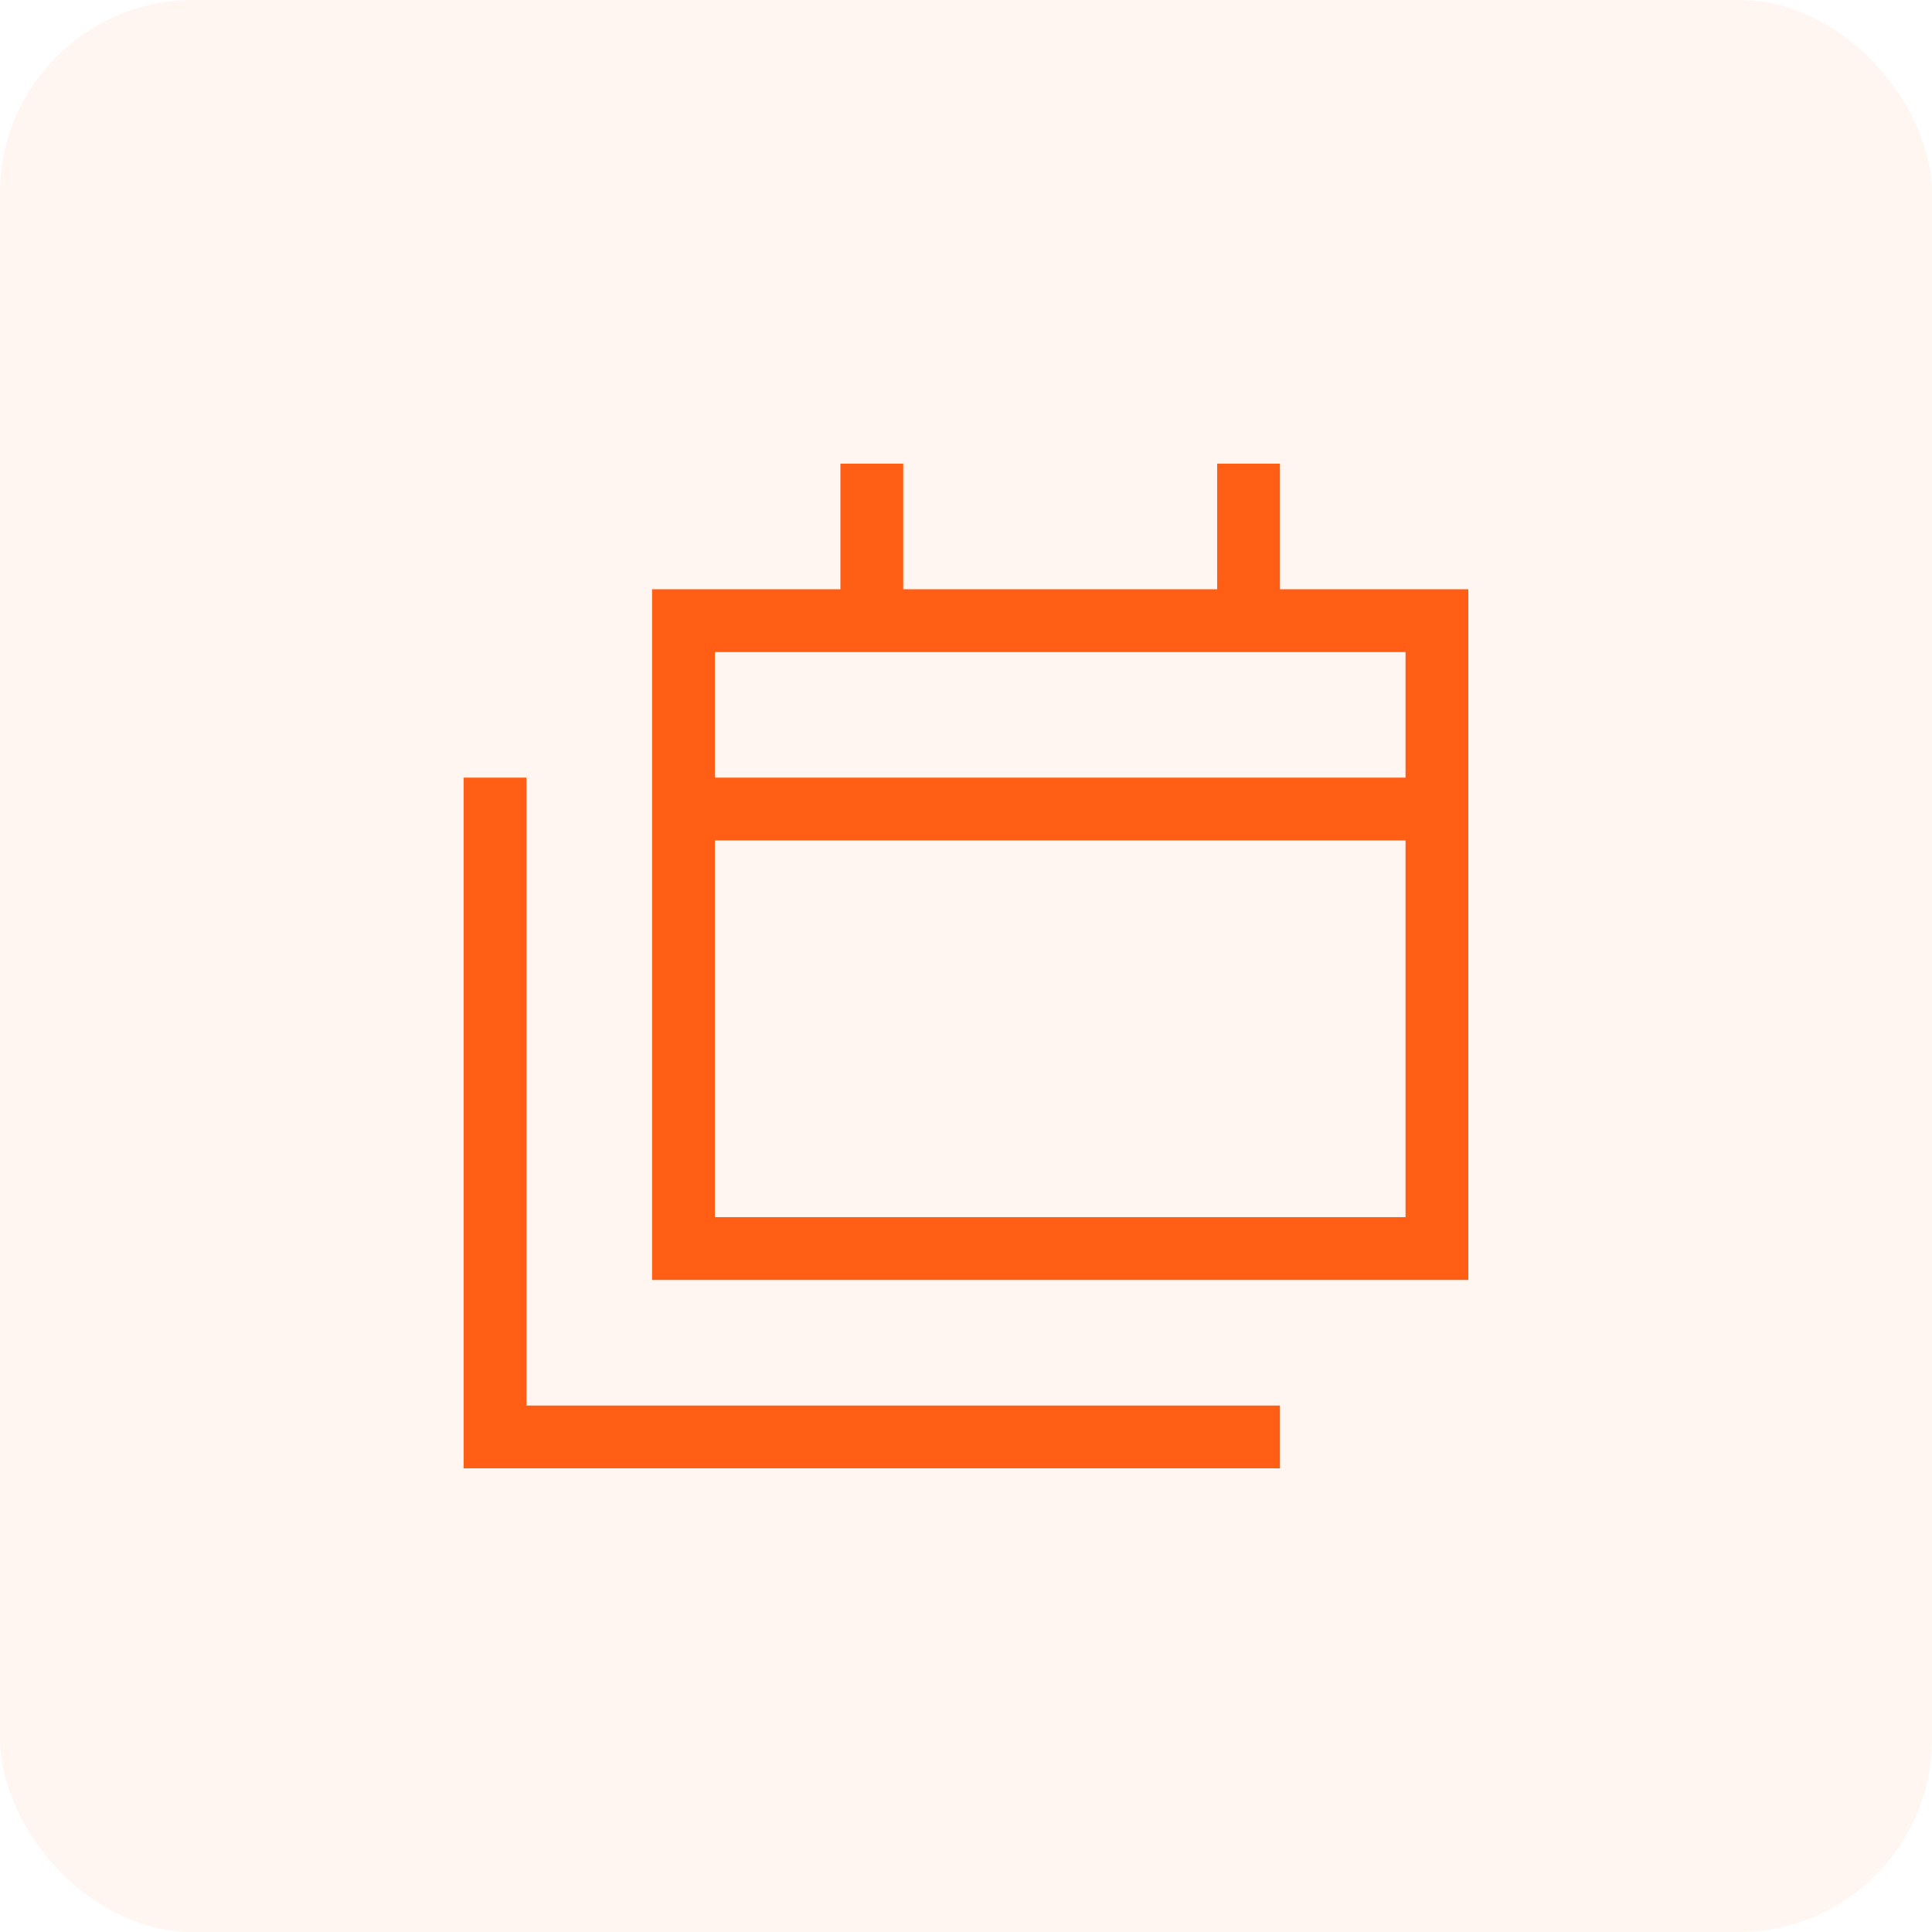
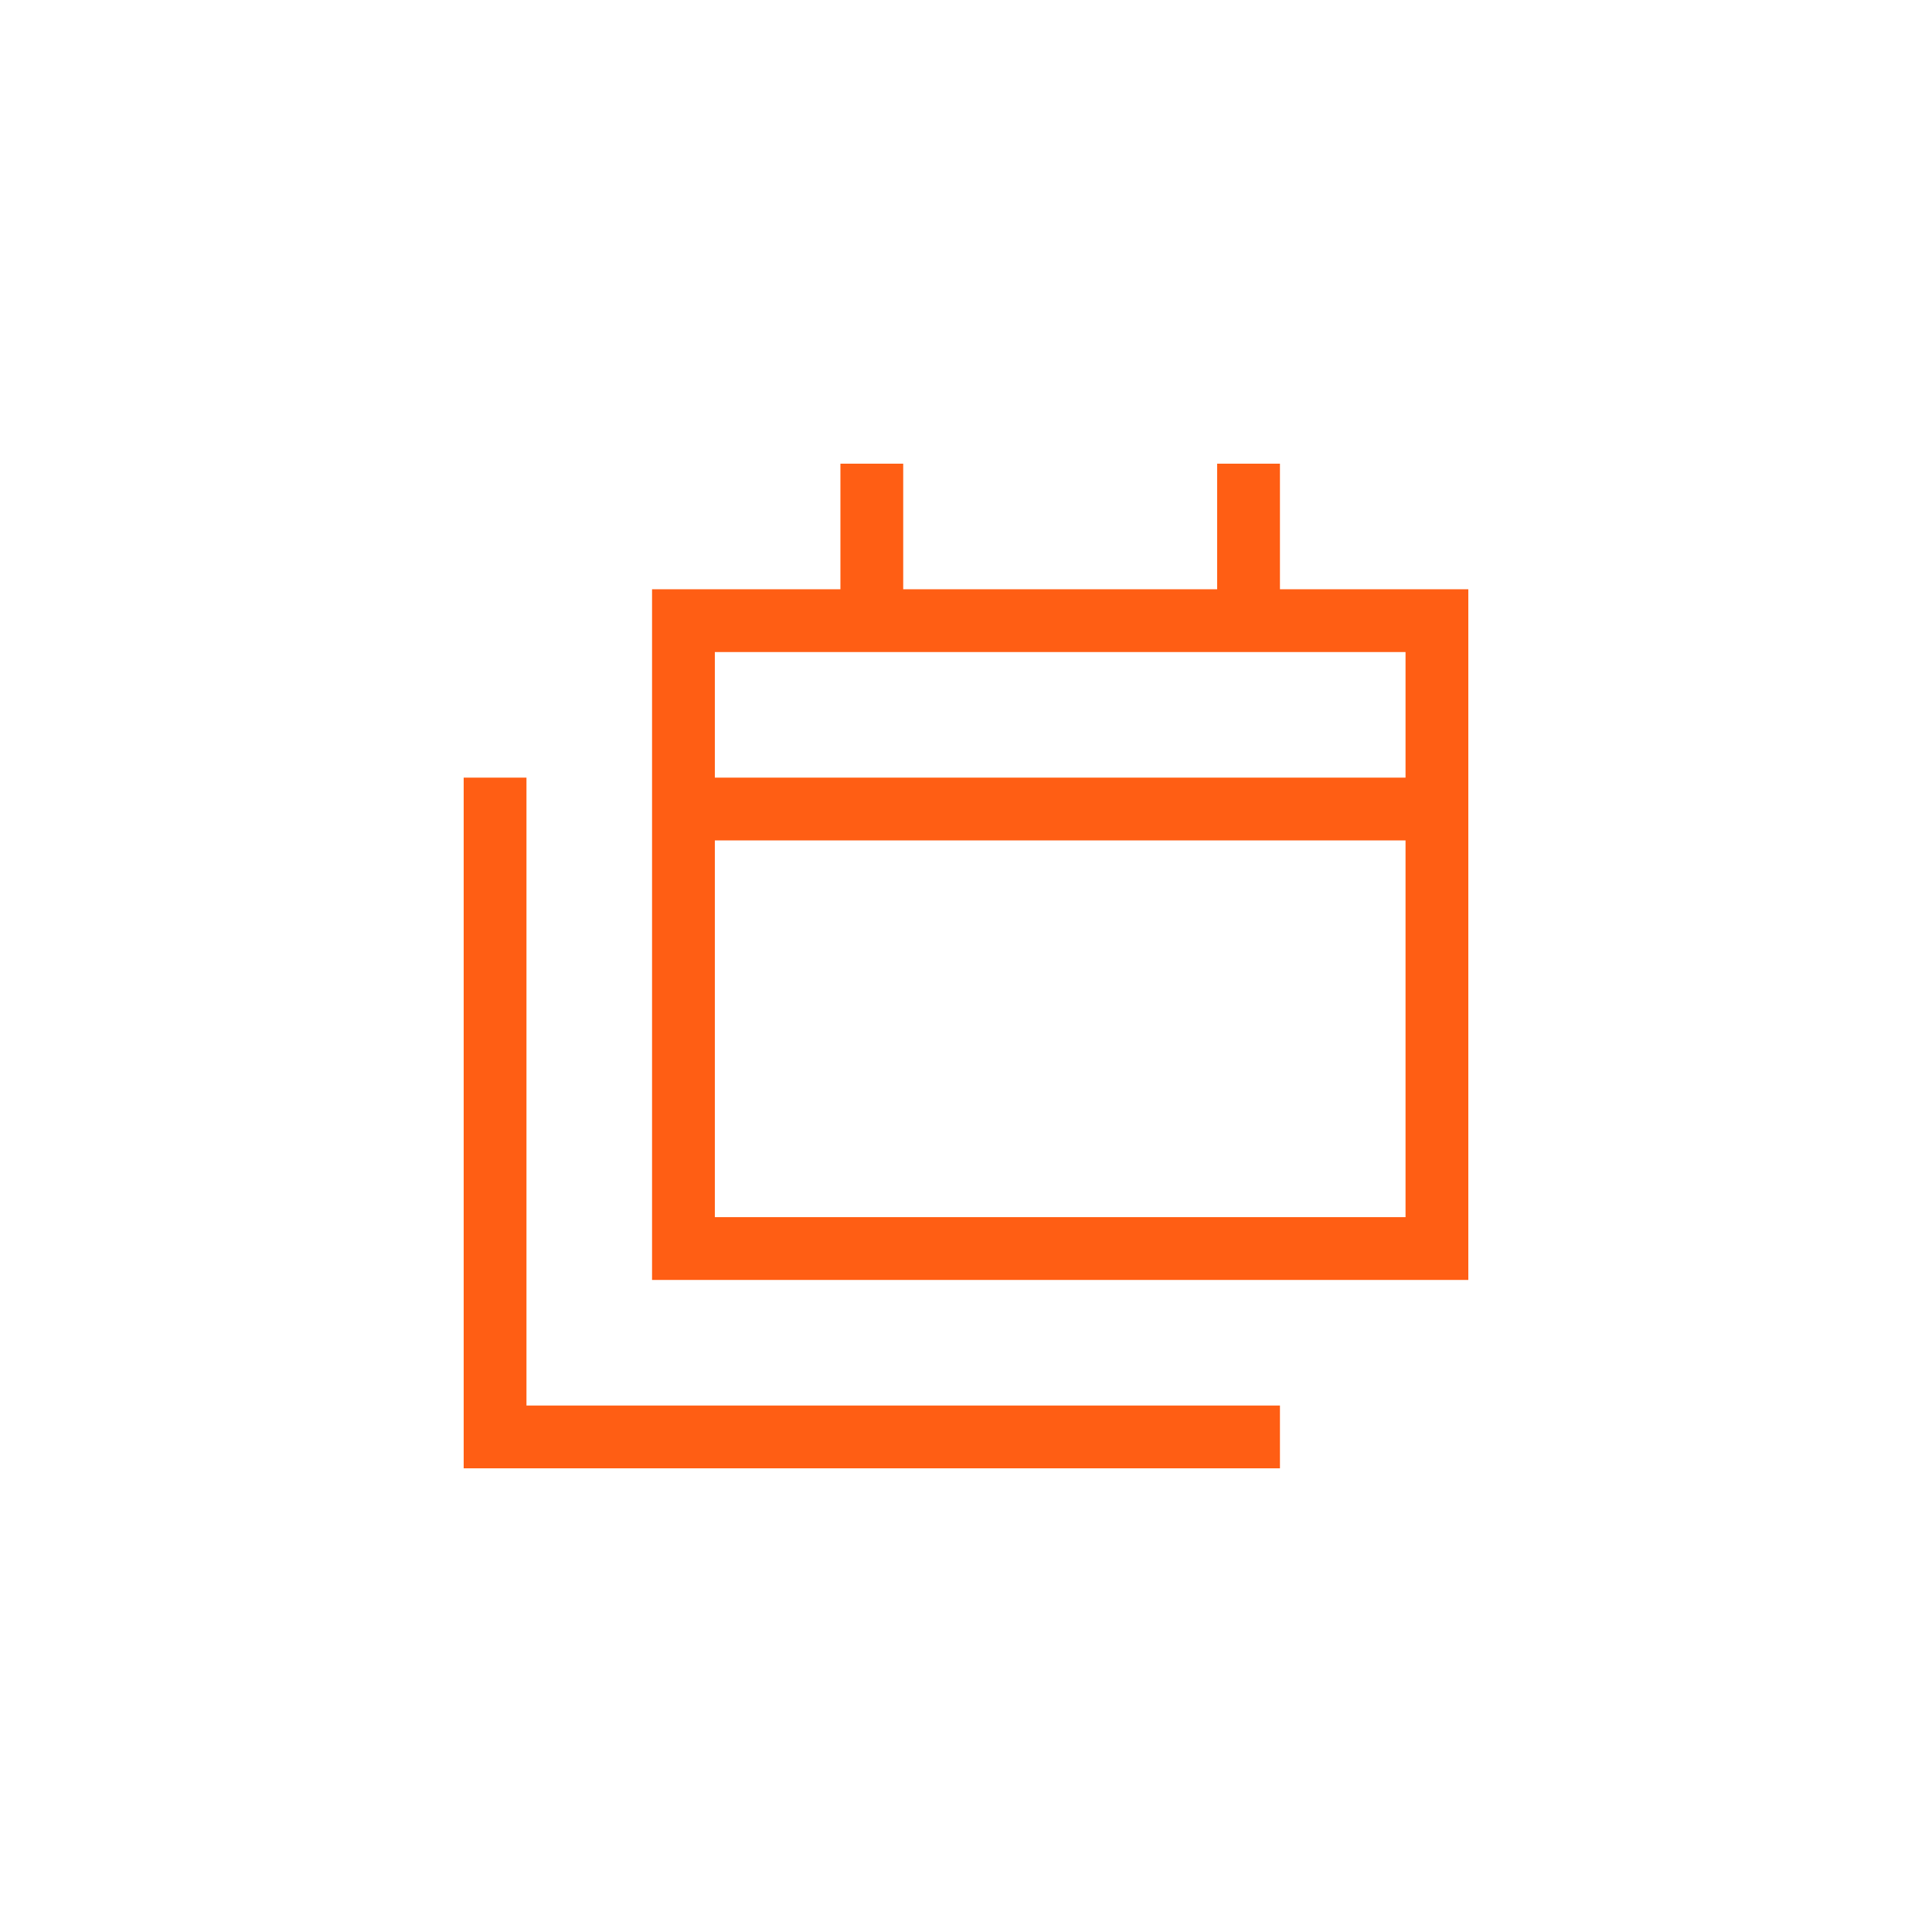
<svg xmlns="http://www.w3.org/2000/svg" width="40" height="40" viewBox="0 0 40 40" fill="none">
-   <rect width="40" height="40" rx="4" fill="#FF5E14" fill-opacity="0.06" />
  <path d="M17.4 9.6H18.7V12.2H25.2V9.6H26.5V12.2H30.4V26.5H13.5V12.2H17.4V9.6ZM26.5 13.5H14.8V16.1H29.1V13.5H26.5ZM14.8 25.2H29.1V17.4H14.8V25.2ZM10.9 16.75V29.1H26.5V30.4H9.6V16.1H10.9V16.75Z" fill="#FF5E14" />
</svg>